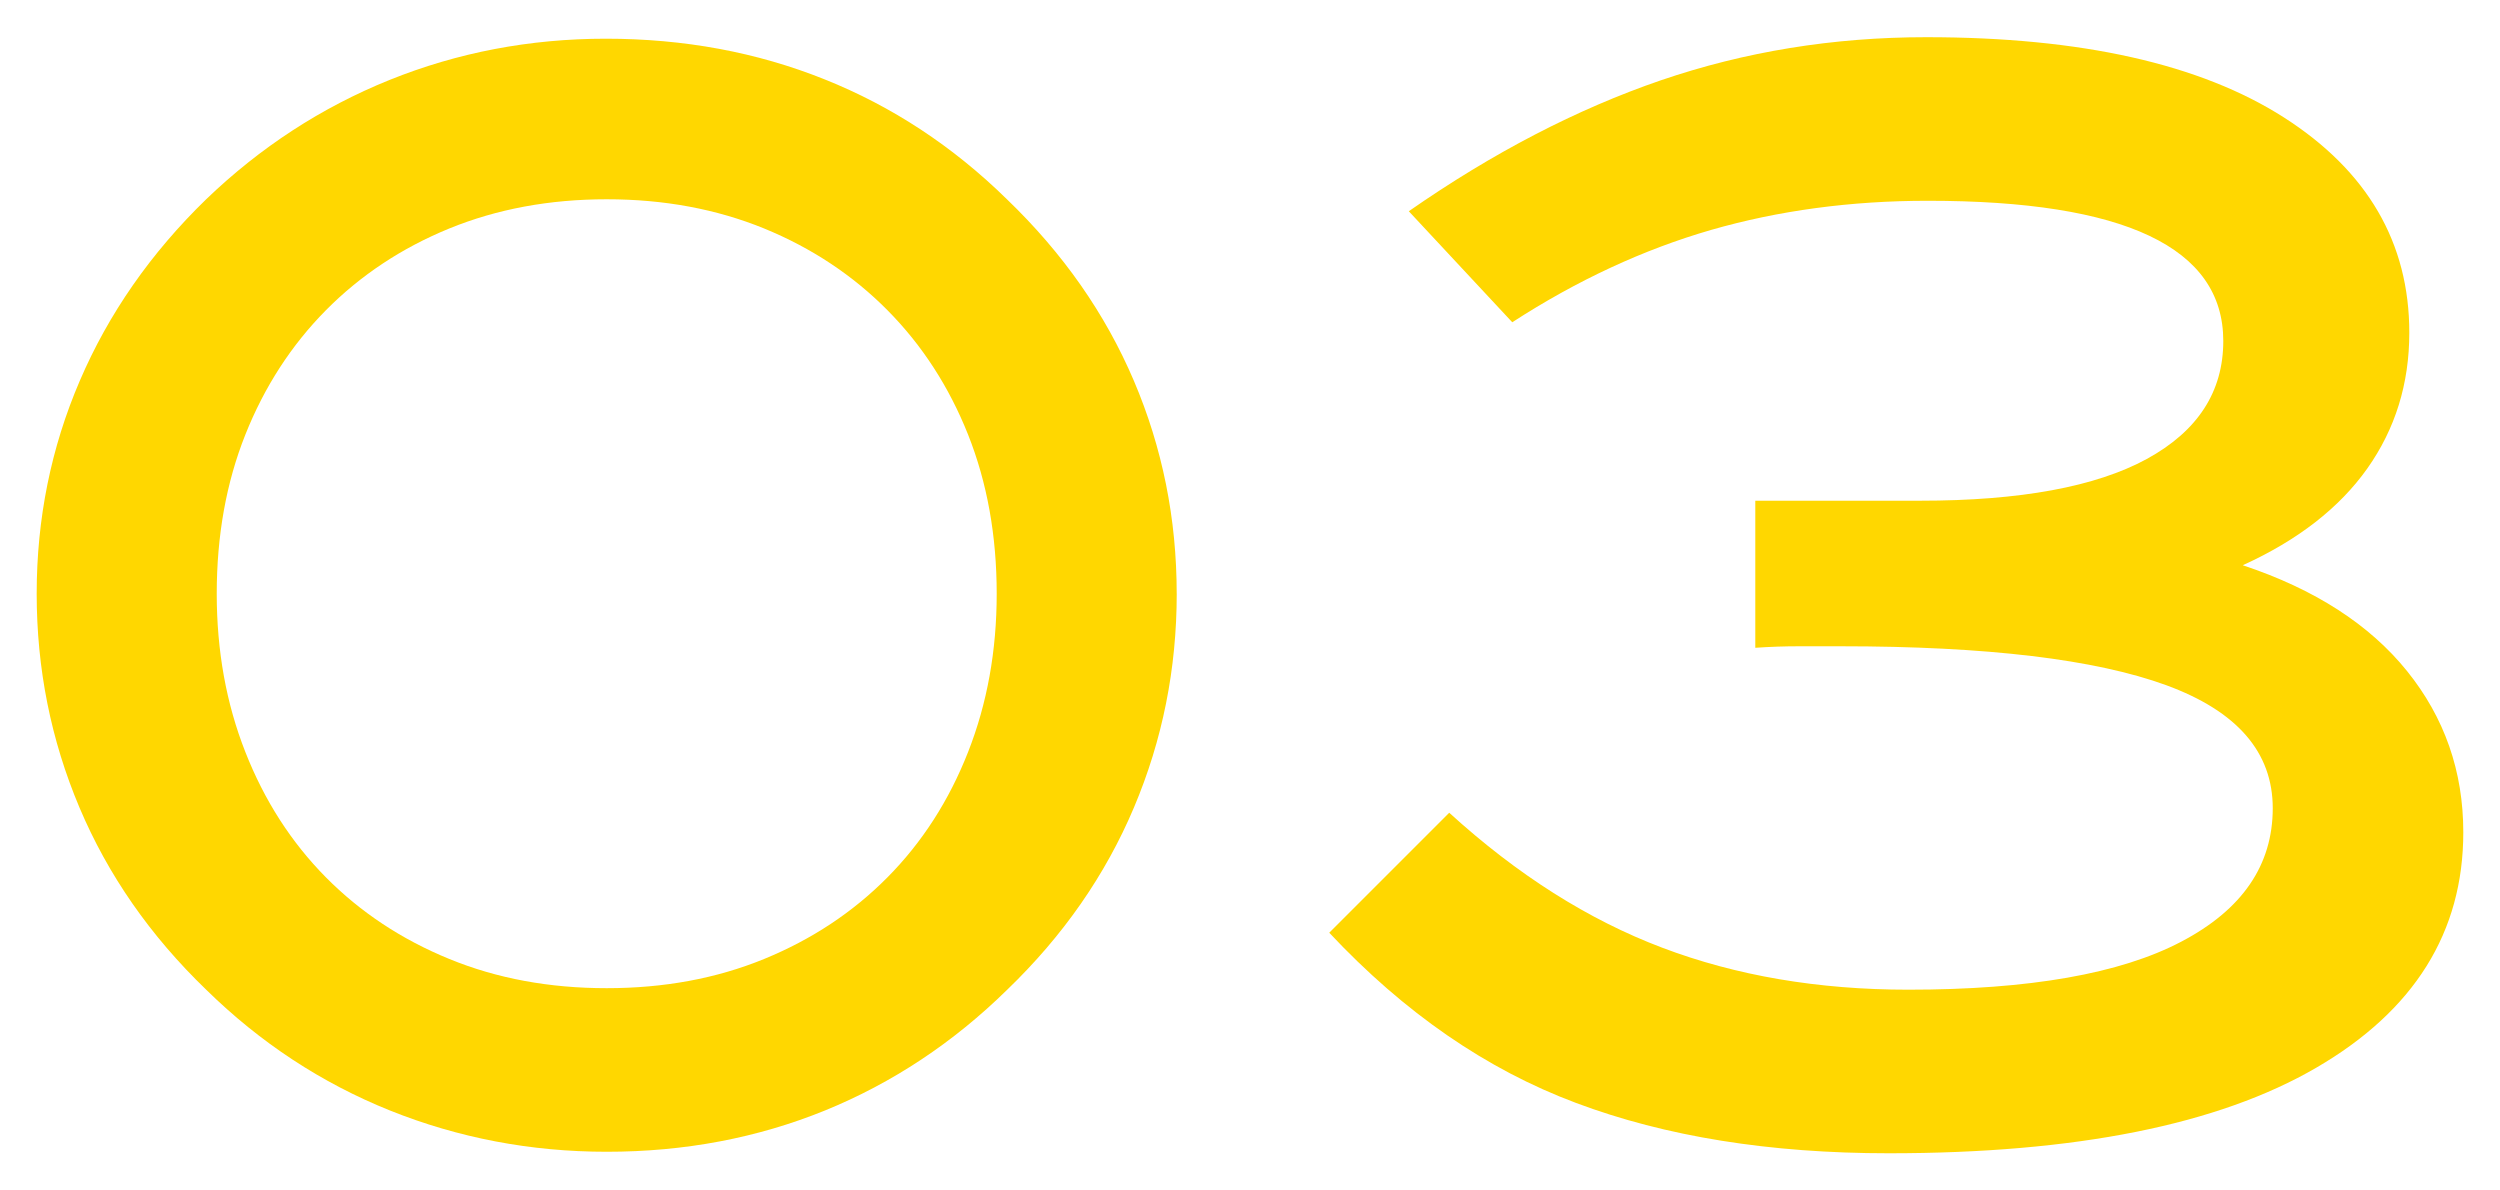
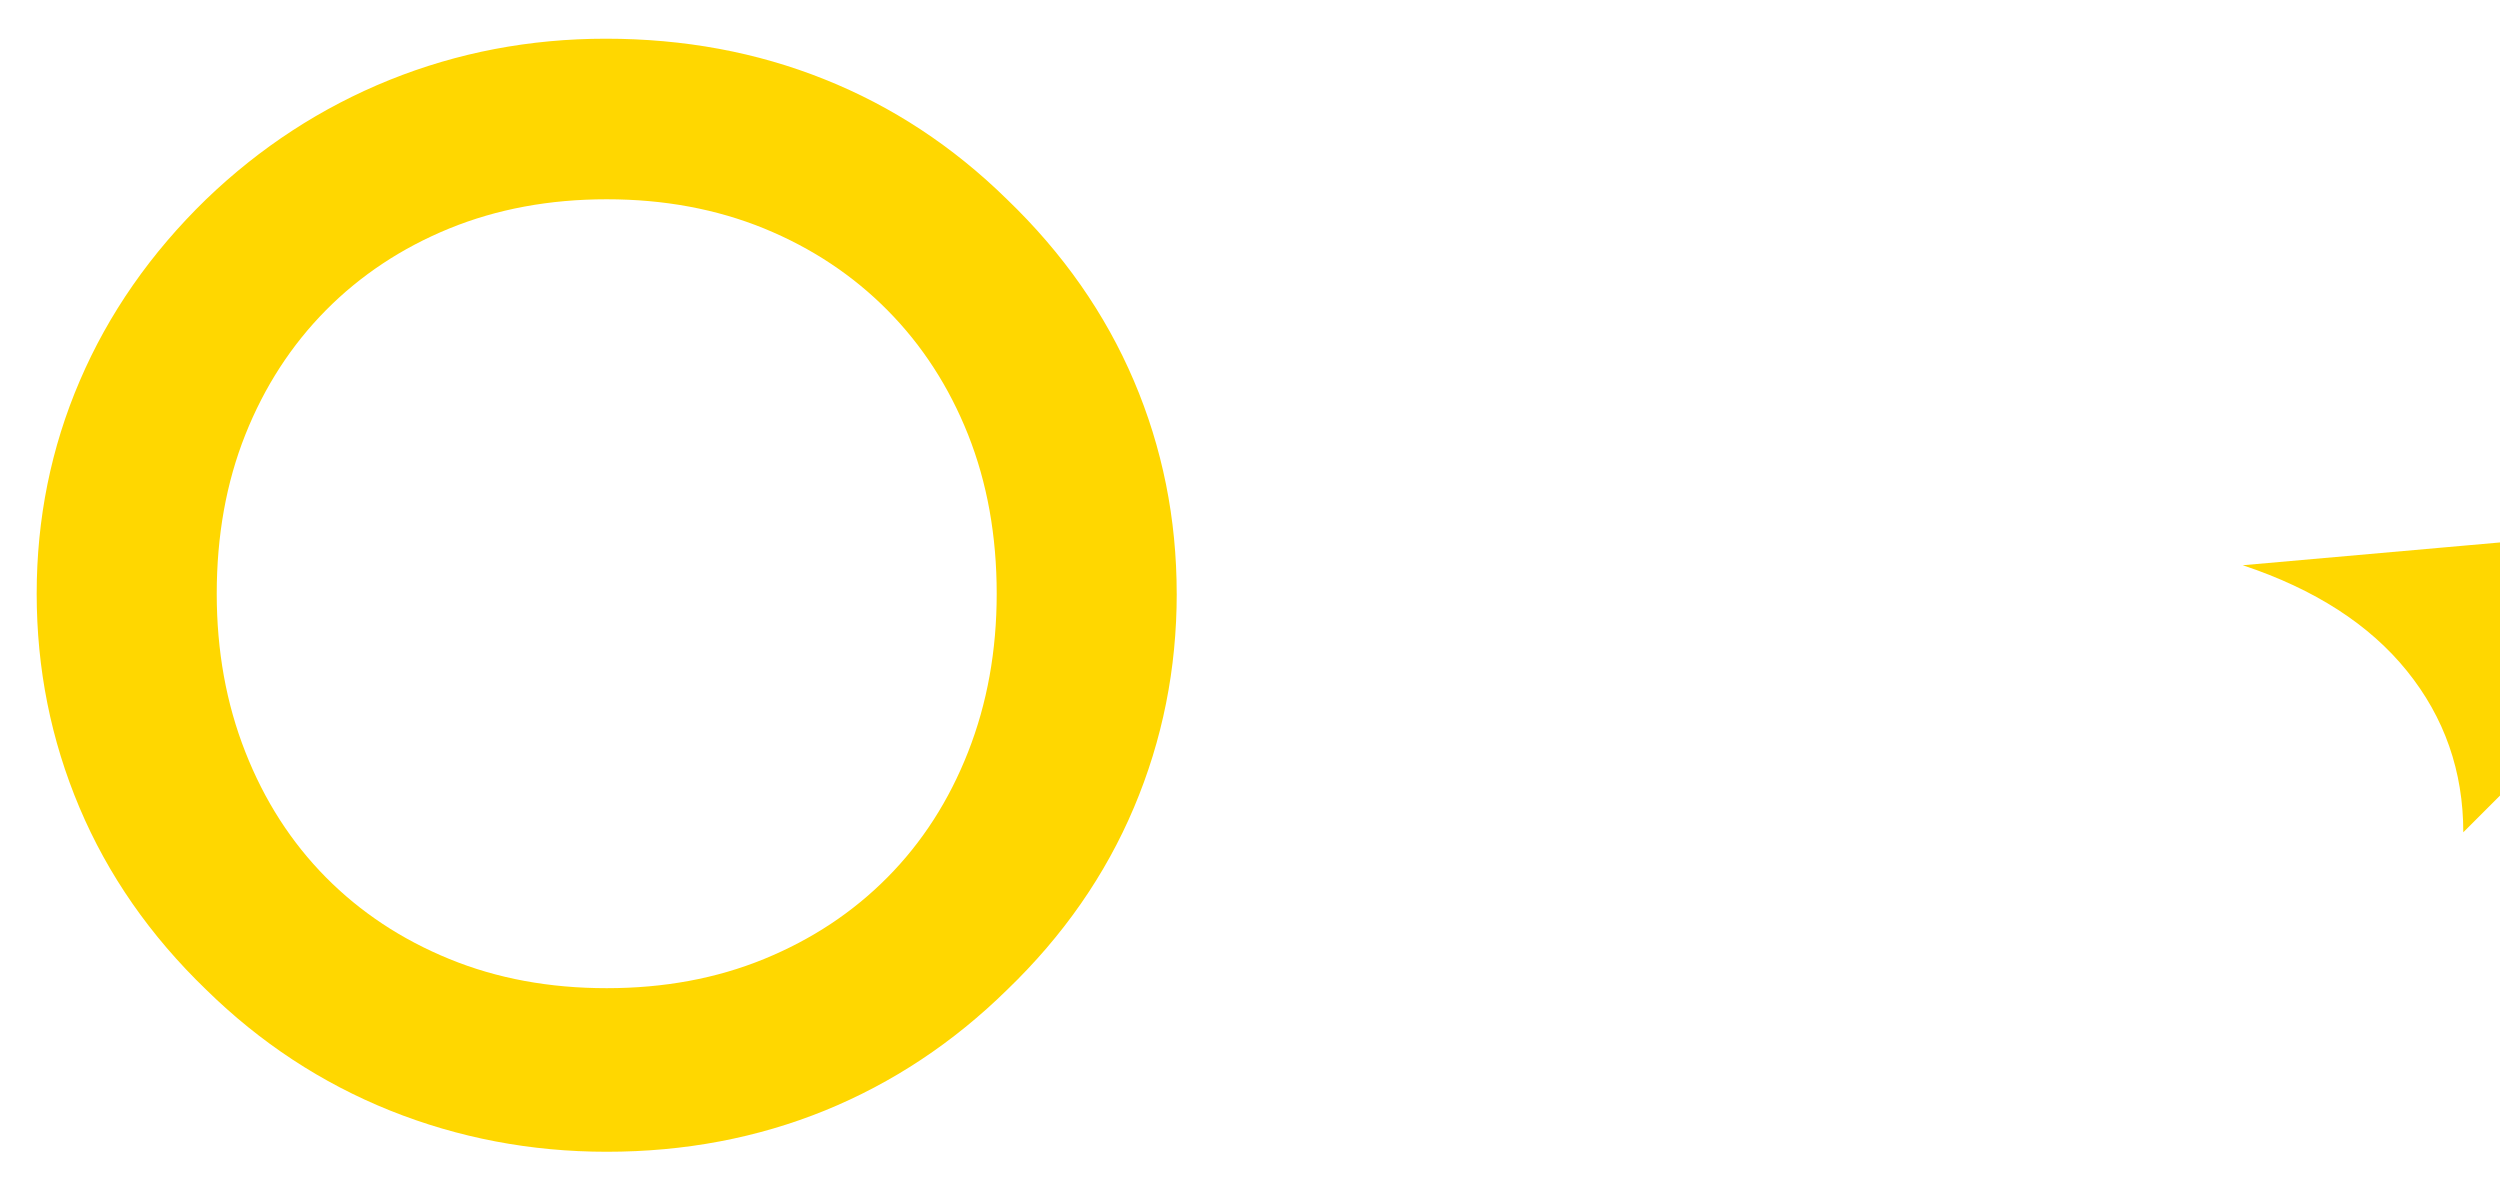
<svg xmlns="http://www.w3.org/2000/svg" id="b" viewBox="0 0 210 100">
  <defs>
    <style>.d{fill:none;}.e{fill:gold;}</style>
  </defs>
  <g id="c">
    <path class="e" d="M98.845,49.873c0,6.299-1.196,12.285-3.594,17.959-2.393,5.664-5.942,10.771-10.645,15.303-4.536,4.453-9.639,7.832-15.308,10.146-5.674,2.305-11.782,3.467-18.335,3.467-6.387,0-12.456-1.162-18.208-3.467-5.752-2.314-10.898-5.693-15.435-10.146-4.702-4.531-8.252-9.639-10.645-15.303-2.397-5.674-3.594-11.66-3.594-17.959s1.206-12.266,3.623-17.891c2.412-5.625,5.952-10.713,10.615-15.244,4.541-4.365,9.673-7.705,15.396-10.02,5.723-2.305,11.777-3.467,18.174-3.467,6.562,0,12.681,1.133,18.359,3.408,5.679,2.266,10.791,5.625,15.332,10.078,4.712,4.531,8.267,9.619,10.664,15.244s3.599,11.592,3.599,17.891ZM83.723,49.873c0-4.873-.801-9.326-2.402-13.359-1.602-4.023-3.857-7.51-6.768-10.449s-6.367-5.234-10.371-6.875c-4.004-1.631-8.413-2.451-13.218-2.451-4.81,0-9.214.82-13.218,2.451-4.009,1.641-7.466,3.936-10.376,6.875-2.905,2.939-5.161,6.426-6.763,10.449-1.606,4.033-2.402,8.486-2.402,13.359,0,4.785.796,9.219,2.402,13.291,1.602,4.082,3.857,7.588,6.763,10.527,2.91,2.939,6.367,5.225,10.376,6.865,4.004,1.641,8.408,2.451,13.218,2.451,4.805,0,9.214-.811,13.218-2.451s7.461-3.926,10.371-6.865,5.166-6.445,6.768-10.527c1.602-4.072,2.402-8.506,2.402-13.291Z" />
-     <path class="e" d="M188.391,47.48c6.05,2.012,10.649,4.98,13.799,8.887s4.727,8.418,4.727,13.545c0,8.398-4.121,14.99-12.349,19.775-8.237,4.795-20.205,7.188-35.913,7.188-9.995,0-18.755-1.406-26.27-4.229-7.52-2.812-14.429-7.578-20.728-14.297l10.078-10.078c5.713,5.205,11.675,8.984,17.896,11.338,6.216,2.354,13.101,3.525,20.664,3.525,10.161,0,17.808-1.338,22.93-4.033,5.122-2.686,7.686-6.426,7.686-11.211,0-4.697-2.983-8.145-8.945-10.332-5.967-2.178-15.078-3.271-27.339-3.271h-3.53c-1.177,0-2.393.039-3.652.127v-12.354h13.857c8.398,0,14.741-1.172,19.028-3.506,4.282-2.344,6.426-5.645,6.426-9.912,0-7.852-8.276-11.777-24.824-11.777-6.47,0-12.534.82-18.208,2.451-5.669,1.641-11.235,4.219-16.694,7.754l-8.691-9.326c7.056-4.912,14.111-8.574,21.167-10.996,7.056-2.412,14.487-3.623,22.3-3.623,13.022,0,23.037,2.256,30.054,6.748,7.012,4.492,10.522,10.518,10.522,18.076,0,4.287-1.182,8.086-3.53,11.406-2.354,3.32-5.84,6.025-10.459,8.125Z" />
-     <rect class="d" width="210" height="100" />
+     <path class="e" d="M188.391,47.48c6.05,2.012,10.649,4.98,13.799,8.887s4.727,8.418,4.727,13.545l10.078-10.078c5.713,5.205,11.675,8.984,17.896,11.338,6.216,2.354,13.101,3.525,20.664,3.525,10.161,0,17.808-1.338,22.93-4.033,5.122-2.686,7.686-6.426,7.686-11.211,0-4.697-2.983-8.145-8.945-10.332-5.967-2.178-15.078-3.271-27.339-3.271h-3.53c-1.177,0-2.393.039-3.652.127v-12.354h13.857c8.398,0,14.741-1.172,19.028-3.506,4.282-2.344,6.426-5.645,6.426-9.912,0-7.852-8.276-11.777-24.824-11.777-6.47,0-12.534.82-18.208,2.451-5.669,1.641-11.235,4.219-16.694,7.754l-8.691-9.326c7.056-4.912,14.111-8.574,21.167-10.996,7.056-2.412,14.487-3.623,22.3-3.623,13.022,0,23.037,2.256,30.054,6.748,7.012,4.492,10.522,10.518,10.522,18.076,0,4.287-1.182,8.086-3.53,11.406-2.354,3.32-5.84,6.025-10.459,8.125Z" />
  </g>
</svg>